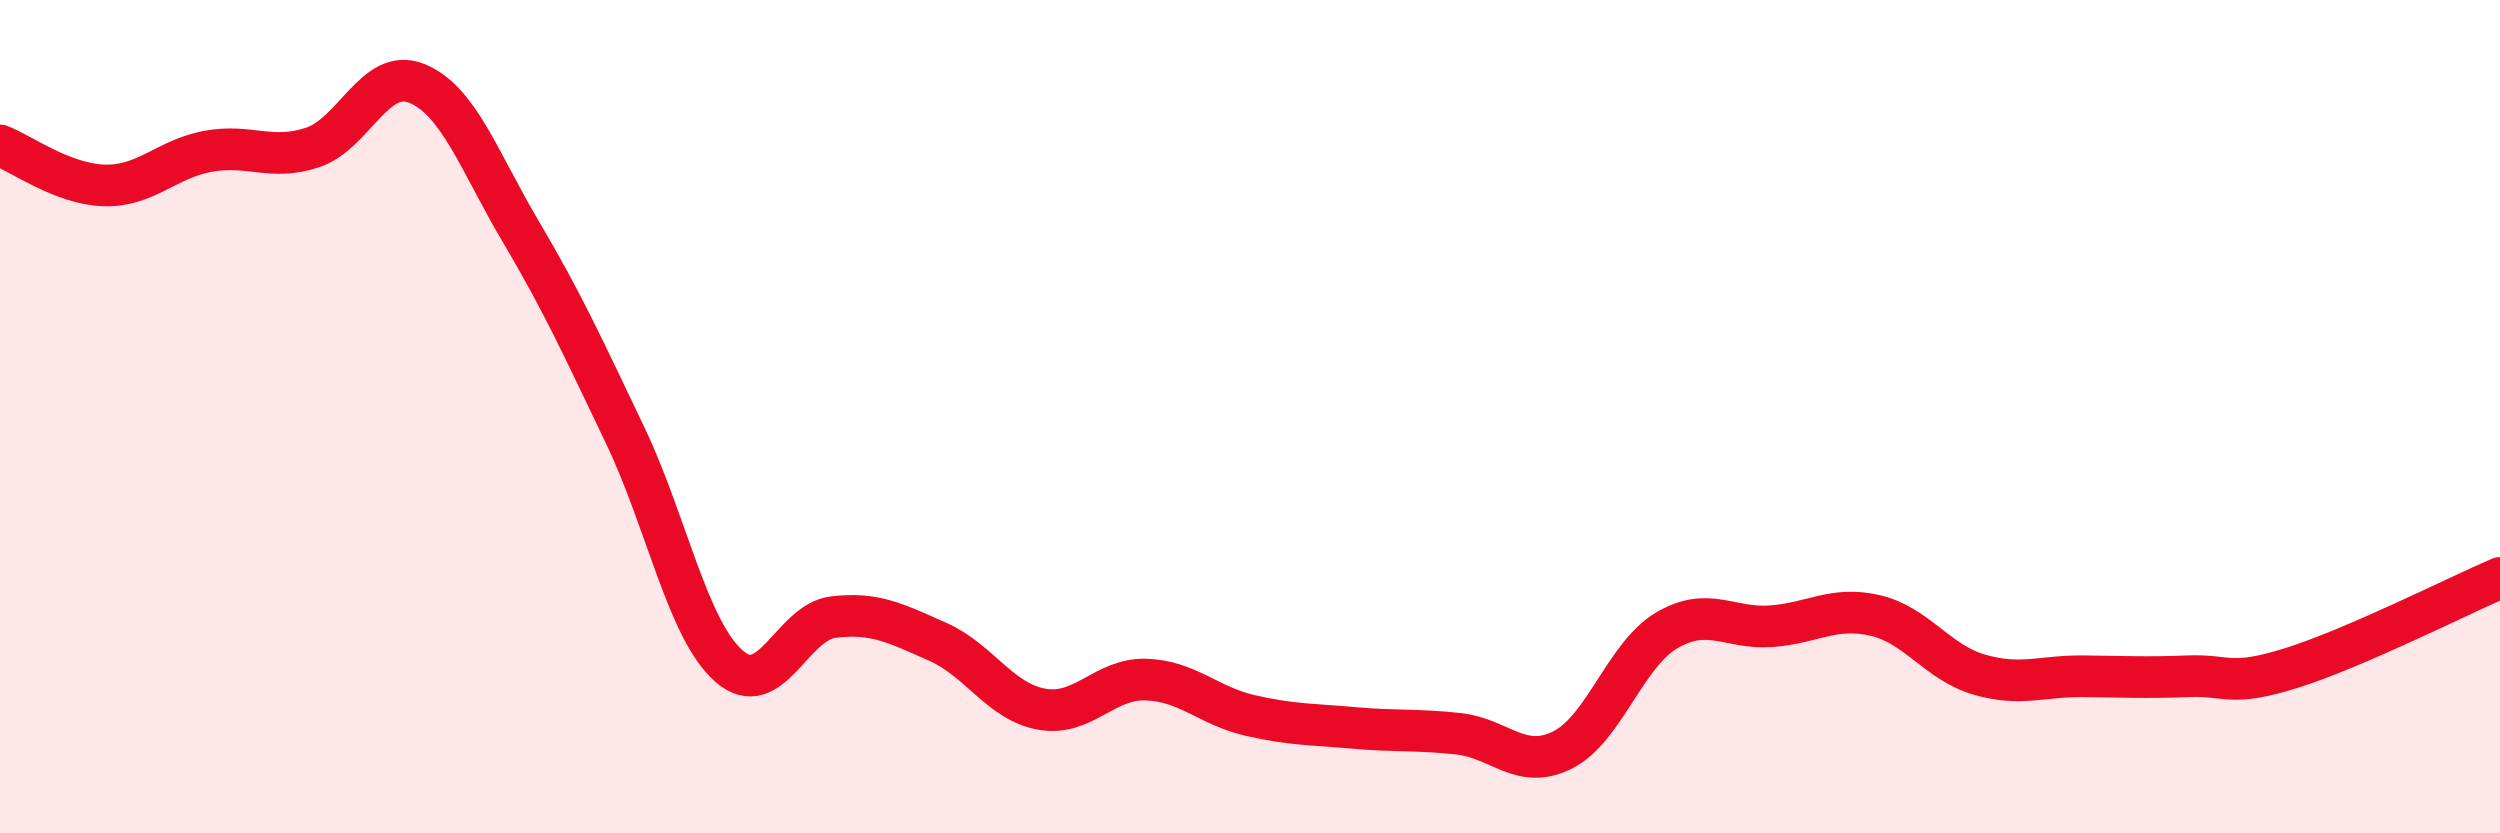
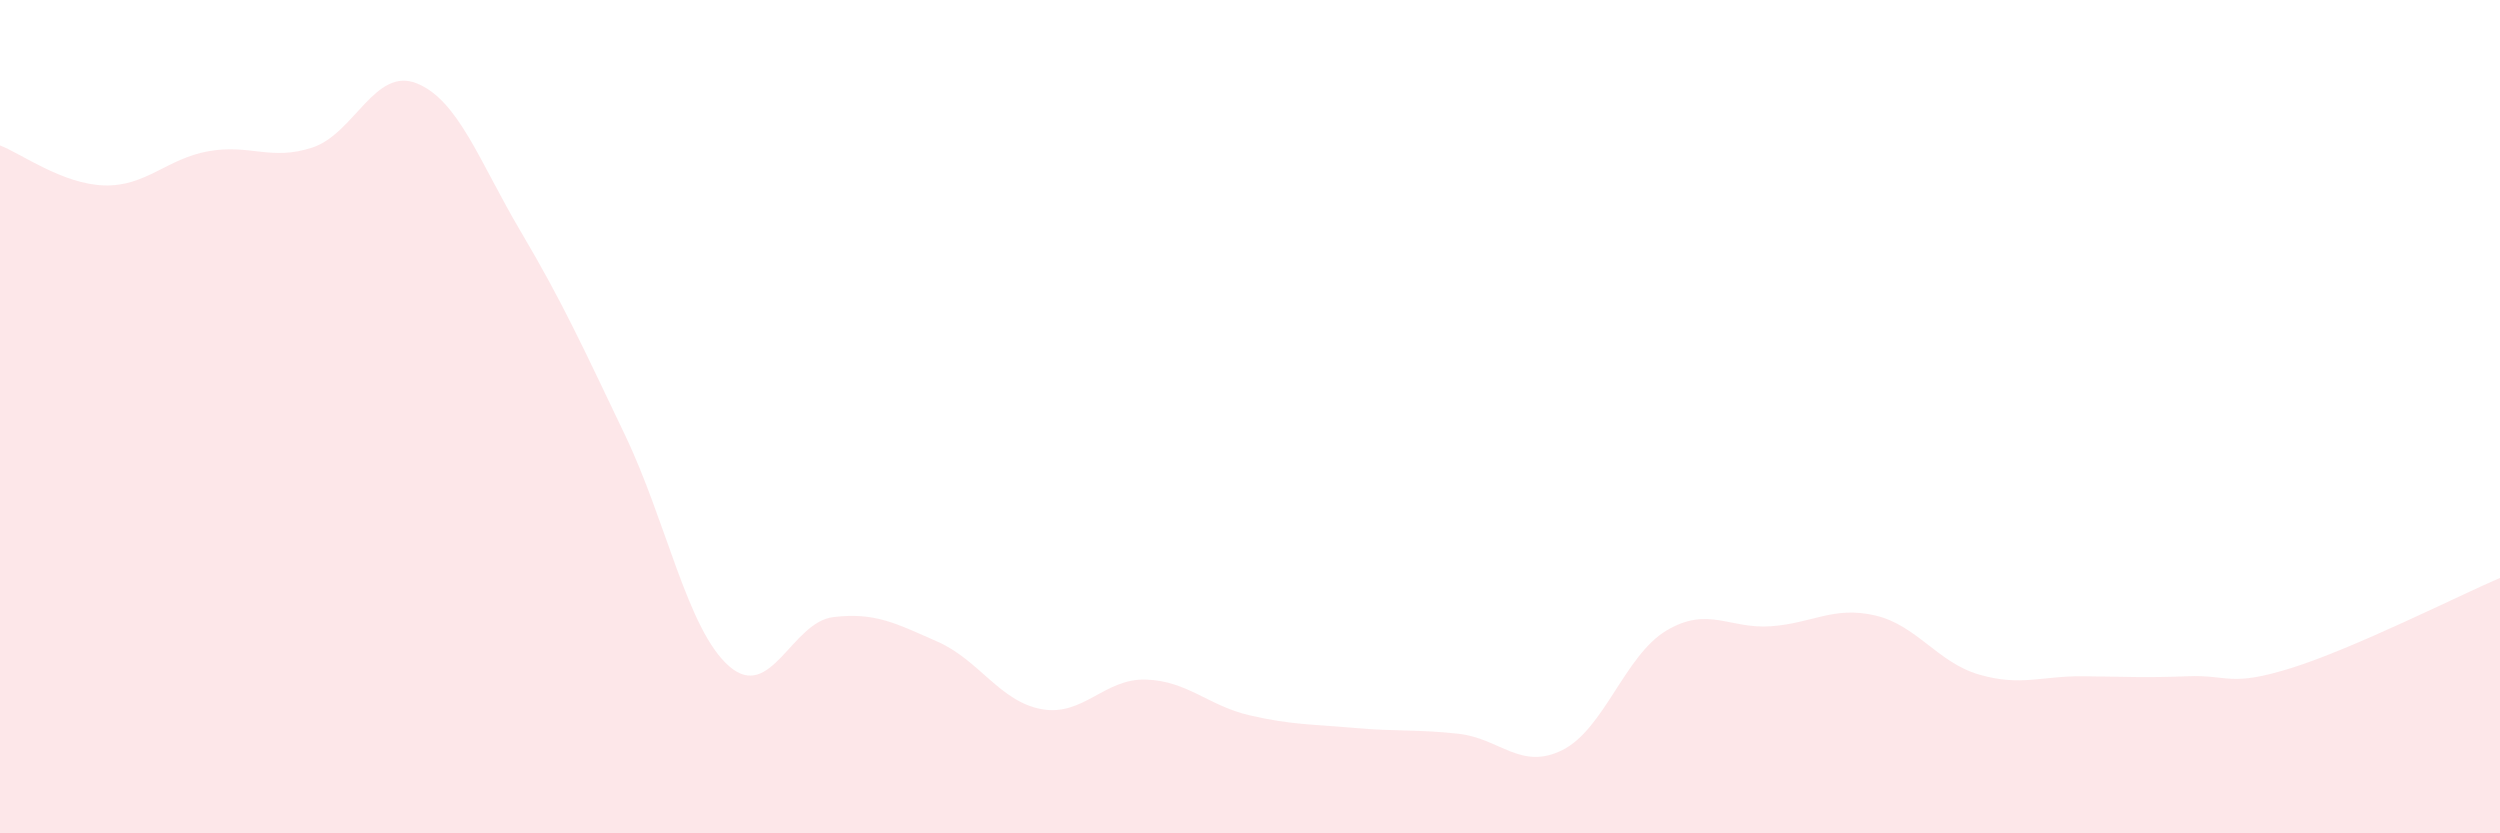
<svg xmlns="http://www.w3.org/2000/svg" width="60" height="20" viewBox="0 0 60 20">
  <path d="M 0,3.49 C 0.5,3.68 1.5,4.42 2.5,4.45 C 3.5,4.48 4,3.81 5,3.63 C 6,3.45 6.5,3.87 7.5,3.54 C 8.5,3.21 9,1.6 10,2 C 11,2.4 11.5,3.87 12.5,5.56 C 13.5,7.25 14,8.35 15,10.44 C 16,12.53 16.5,15.12 17.5,15.99 C 18.5,16.86 19,14.93 20,14.81 C 21,14.69 21.5,14.96 22.5,15.4 C 23.5,15.84 24,16.84 25,17.02 C 26,17.2 26.5,16.28 27.5,16.31 C 28.5,16.34 29,16.94 30,17.17 C 31,17.4 31.5,17.38 32.5,17.47 C 33.5,17.56 34,17.5 35,17.61 C 36,17.72 36.5,18.5 37.5,18 C 38.5,17.5 39,15.72 40,15.13 C 41,14.54 41.5,15.1 42.5,15.03 C 43.5,14.96 44,14.54 45,14.77 C 46,15 46.5,15.9 47.5,16.19 C 48.5,16.48 49,16.22 50,16.23 C 51,16.24 51.5,16.27 52.5,16.23 C 53.5,16.19 53.5,16.5 55,16.03 C 56.5,15.56 59,14.3 60,13.87L60 20L0 20Z" fill="#EB0A25" opacity="0.1" stroke-linecap="round" stroke-linejoin="round" />
-   <path d="M 0,3.49 C 0.5,3.68 1.5,4.42 2.5,4.45 C 3.5,4.48 4,3.81 5,3.63 C 6,3.45 6.5,3.87 7.5,3.54 C 8.5,3.21 9,1.6 10,2 C 11,2.4 11.5,3.87 12.5,5.56 C 13.5,7.25 14,8.35 15,10.44 C 16,12.53 16.5,15.12 17.5,15.99 C 18.5,16.86 19,14.93 20,14.81 C 21,14.69 21.5,14.96 22.5,15.4 C 23.5,15.84 24,16.84 25,17.02 C 26,17.2 26.5,16.28 27.5,16.31 C 28.5,16.34 29,16.94 30,17.17 C 31,17.4 31.5,17.38 32.5,17.47 C 33.5,17.56 34,17.5 35,17.61 C 36,17.72 36.5,18.5 37.5,18 C 38.5,17.5 39,15.72 40,15.13 C 41,14.54 41.5,15.1 42.5,15.03 C 43.5,14.96 44,14.54 45,14.77 C 46,15 46.5,15.9 47.5,16.19 C 48.5,16.48 49,16.22 50,16.23 C 51,16.24 51.5,16.27 52.5,16.23 C 53.5,16.19 53.5,16.5 55,16.03 C 56.5,15.56 59,14.3 60,13.87" stroke="#EB0A25" stroke-width="1" fill="none" stroke-linecap="round" stroke-linejoin="round" />
</svg>